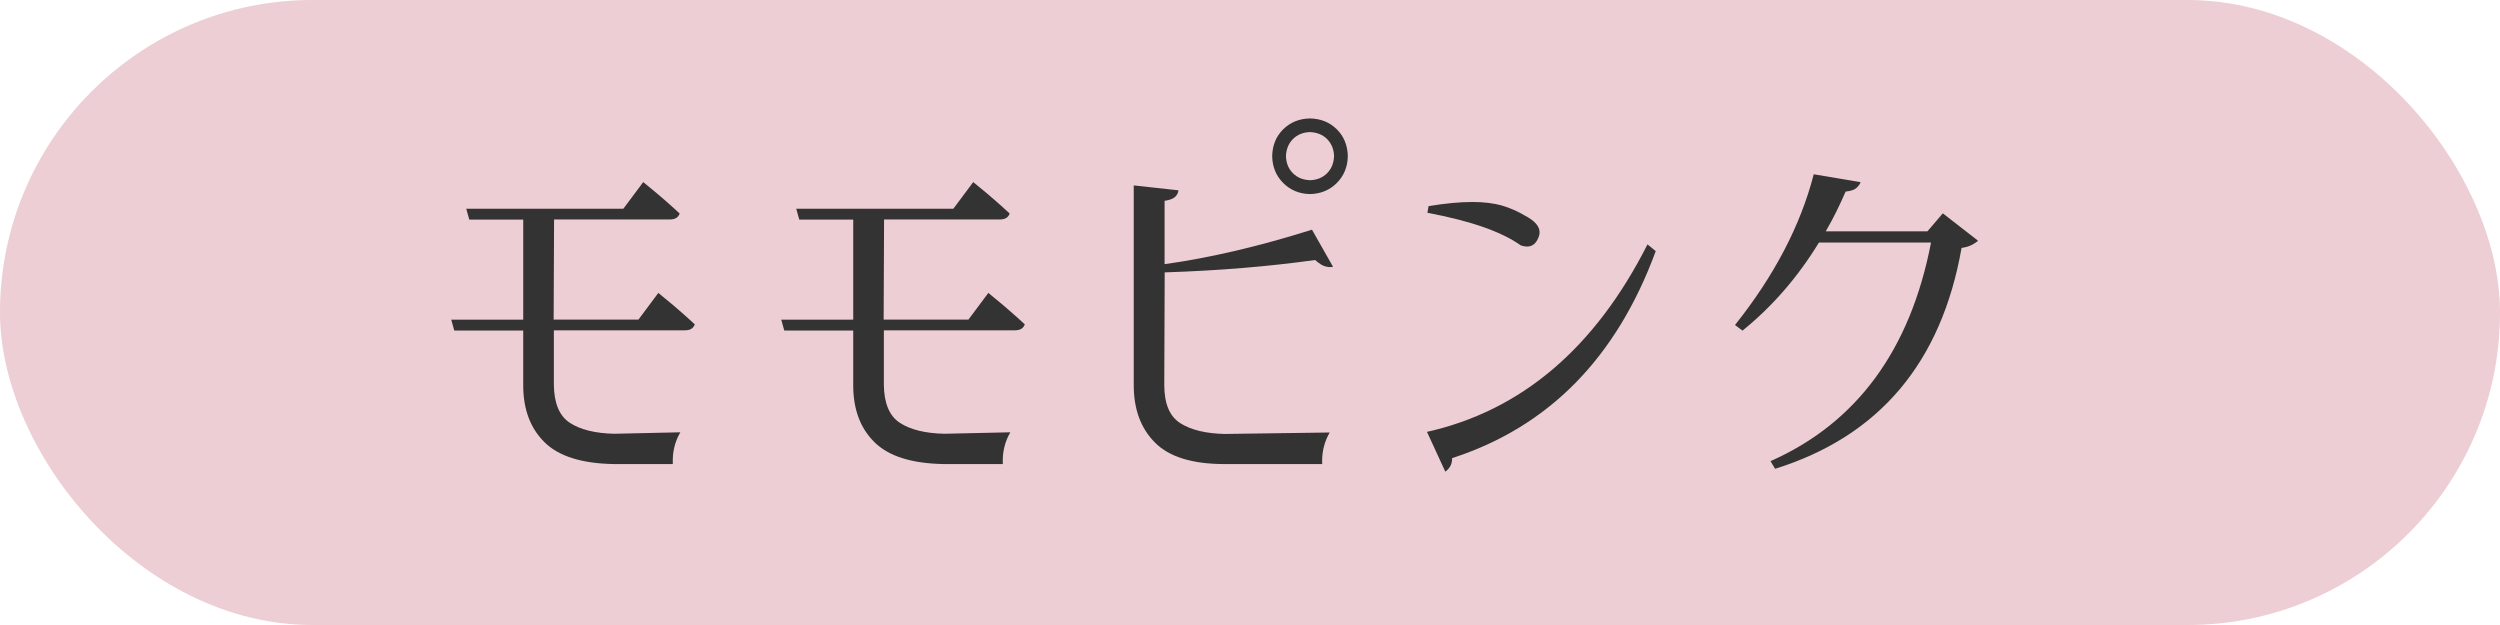
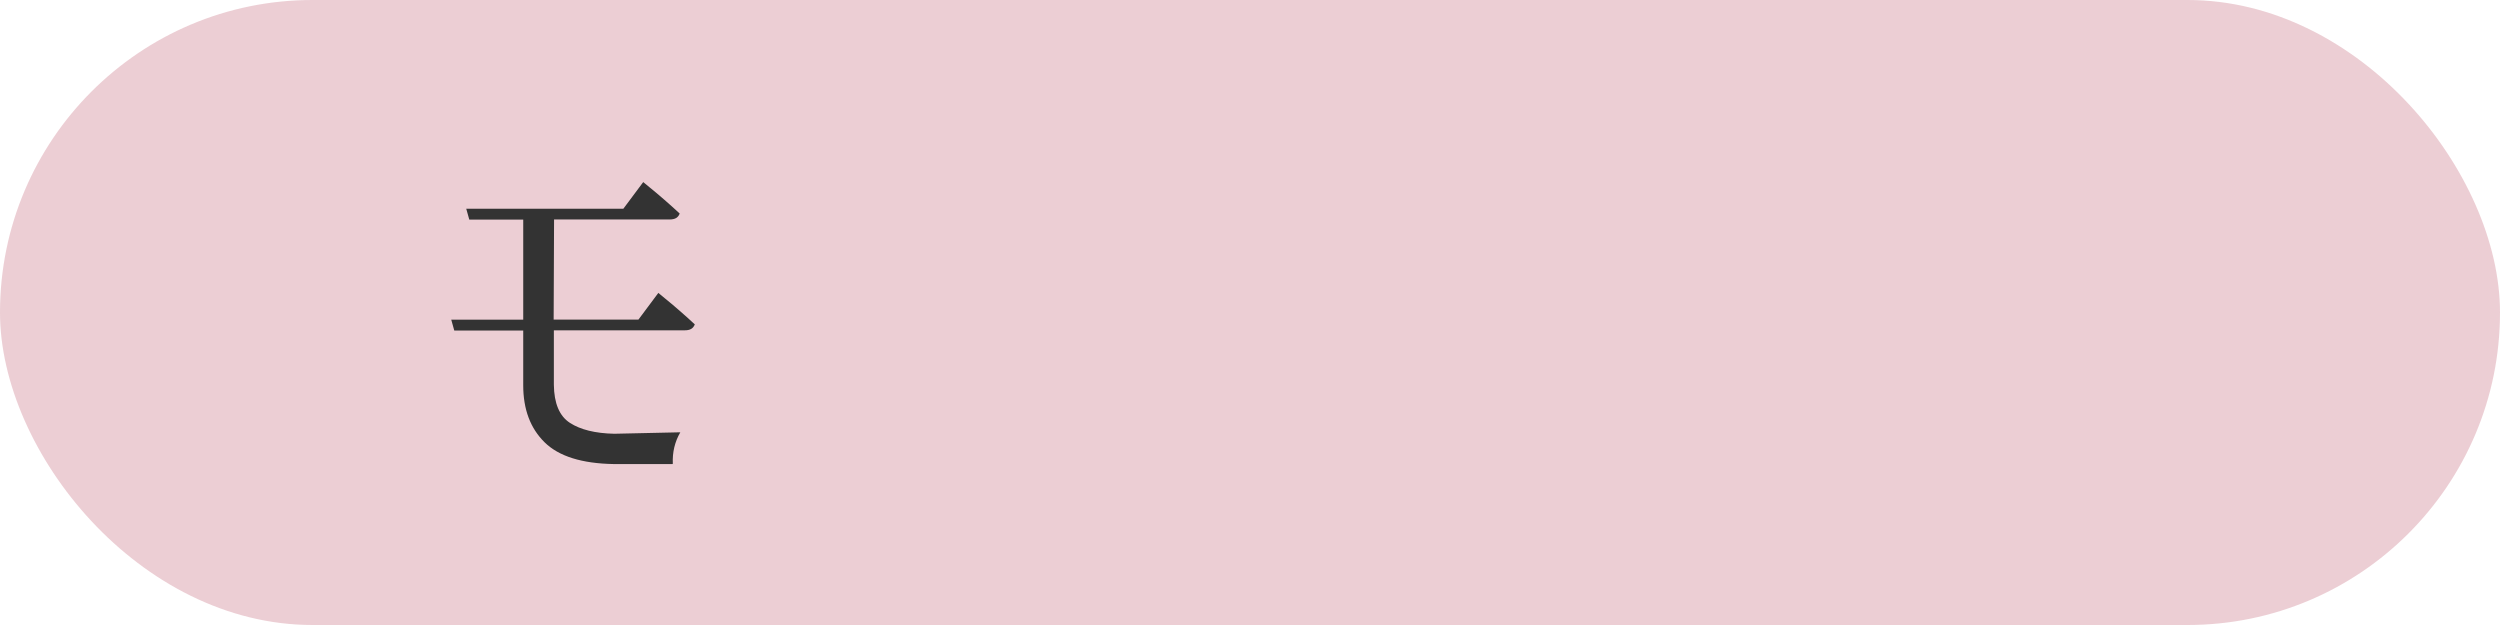
<svg xmlns="http://www.w3.org/2000/svg" id="_レイヤー_2" viewBox="0 0 240 60">
  <defs>
    <style>.cls-1{fill:#333;}.cls-2{fill:#cf8495;opacity:.4;}</style>
  </defs>
  <g id="_デザイン">
    <rect class="cls-2" y="0" width="240" height="60" rx="30" ry="30" />
    <path class="cls-1" d="m64.56,44.55h-5.62c-3.07-.05-5.29-.74-6.66-2.09s-2.05-3.17-2.05-5.47v-5.26h-6.62l-.29-1.04h6.91v-9.61h-5.18l-.29-1.04h15.08l1.91-2.56s.23.2.63.52c.4.32.86.71,1.39,1.17.53.46,1.02.9,1.48,1.33-.07.19-.19.34-.34.43s-.37.14-.63.14h-11.09l-.04,9.61h8.14l1.91-2.56s.23.2.63.52c.4.32.86.71,1.39,1.17s1.02.9,1.48,1.33c-.07.19-.19.34-.34.43-.16.1-.37.14-.63.14h-12.56v5.22c.02,1.8.54,3.02,1.55,3.67s2.42,1,4.25,1.04l6.34-.14c-.53.91-.77,1.92-.72,3.02Z" />
-     <path class="cls-1" d="m96.24,44.55h-5.62c-3.07-.05-5.29-.74-6.66-2.09-1.37-1.34-2.05-3.17-2.05-5.47v-5.26h-6.62l-.29-1.04h6.91v-9.61h-5.18l-.29-1.04h15.08l1.91-2.56s.23.2.63.52c.4.32.86.71,1.39,1.17s1.02.9,1.48,1.33c-.07.19-.19.34-.34.43s-.37.14-.63.14h-11.09l-.04,9.61h8.14l1.91-2.56s.23.2.63.52c.4.32.86.71,1.39,1.17.53.46,1.02.9,1.48,1.33-.07.19-.19.34-.34.43-.16.1-.37.14-.63.14h-12.56v5.22c.02,1.8.54,3.02,1.55,3.67,1.01.65,2.42,1,4.25,1.04l6.34-.14c-.53.91-.77,1.92-.72,3.02Z" />
-     <path class="cls-1" d="m126.91,44.55h-9.36c-3.07,0-5.29-.68-6.66-2.05s-2.05-3.2-2.05-5.51v-19.19l4.29.47c-.02.24-.13.45-.32.63-.19.18-.53.31-1.01.38v6.08c4.32-.6,9.04-1.7,14.15-3.31l2.02,3.56c-.17.05-.4.04-.68-.02-.29-.06-.64-.27-1.04-.63-4.42.62-9.23,1.02-14.44,1.19l-.04,10.8c0,1.8.51,3.02,1.53,3.67s2.44,1,4.27,1.04l10.08-.14c-.53.91-.77,1.92-.72,3.02Zm-1.15-25.92c-1.03-.02-1.89-.38-2.57-1.06-.68-.68-1.04-1.54-1.06-2.57.02-1.06.38-1.92,1.06-2.59.68-.67,1.54-1.02,2.57-1.04,1.03.02,1.89.37,2.57,1.04.68.67,1.04,1.54,1.06,2.59-.02,1.03-.38,1.89-1.06,2.57-.68.68-1.54,1.04-2.57,1.06Zm0-1.33c.67-.02,1.22-.25,1.64-.67s.64-.96.67-1.64c-.02-.67-.25-1.22-.67-1.64s-.97-.64-1.64-.67c-.67.02-1.22.25-1.64.67-.42.42-.64.97-.67,1.64.02.67.25,1.22.67,1.64.42.42.96.64,1.64.67Z" />
-     <path class="cls-1" d="m136.99,41.46c9.07-2.04,16.13-8.04,21.17-18l.79.65c-3.77,10.25-10.28,16.87-19.55,19.87.02.53-.19.96-.65,1.3l-1.76-3.82Zm.04-21.02l.11-.65c1.56-.26,2.96-.4,4.21-.4,1.1,0,2.05.12,2.83.34.78.23,1.53.56,2.25.99.91.48,1.37,1.01,1.37,1.58,0,.24-.08.5-.25.79-.22.38-.54.58-.97.58-.17,0-.36-.04-.58-.11-1.85-1.32-4.84-2.36-8.96-3.13Z" />
-     <path class="cls-1" d="m170.4,44.99l-.43-.72c8.28-3.67,13.42-10.67,15.41-20.99h-10.76c-2.02,3.31-4.46,6.13-7.34,8.46l-.72-.54c3.77-4.73,6.29-9.55,7.56-14.47l4.5.76c-.07.19-.21.38-.41.56s-.55.29-1.03.34c-.58,1.34-1.21,2.62-1.91,3.82h9.76l1.48-1.73,3.38,2.63c-.12.12-.32.25-.59.4-.28.14-.61.24-.99.29-1.94,11.02-7.91,18.08-17.89,21.2Z" />
  </g>
</svg>